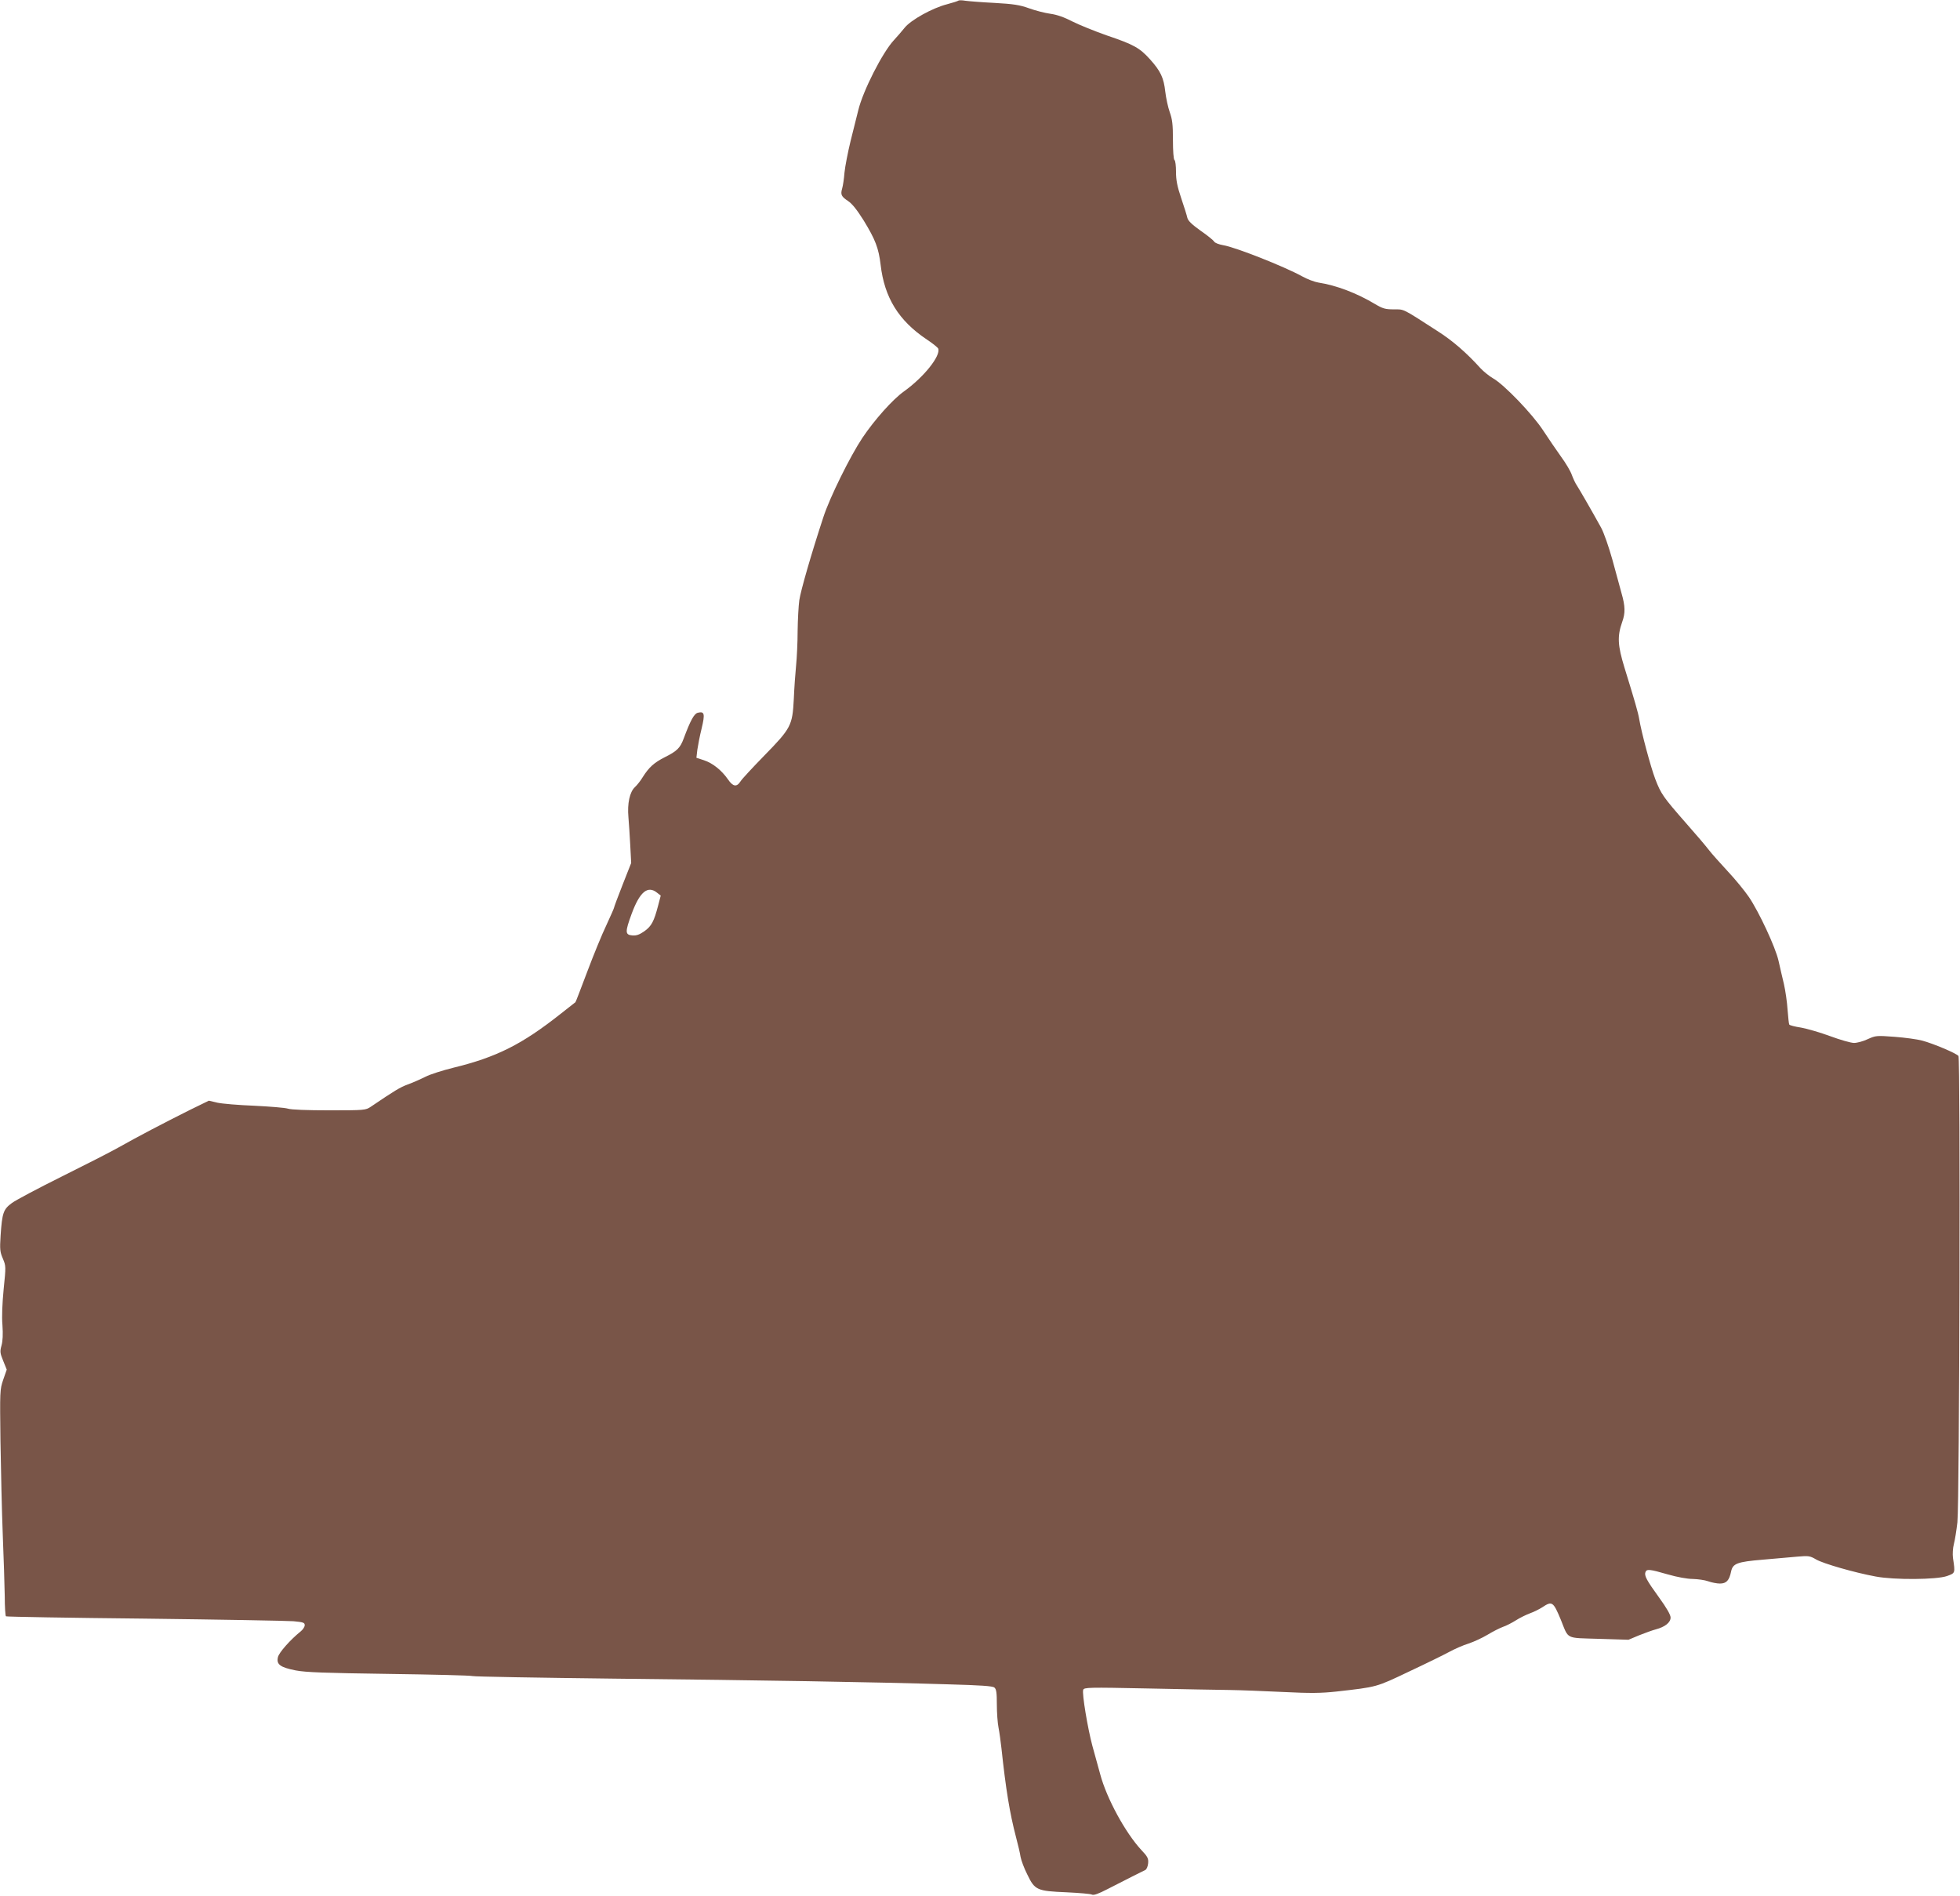
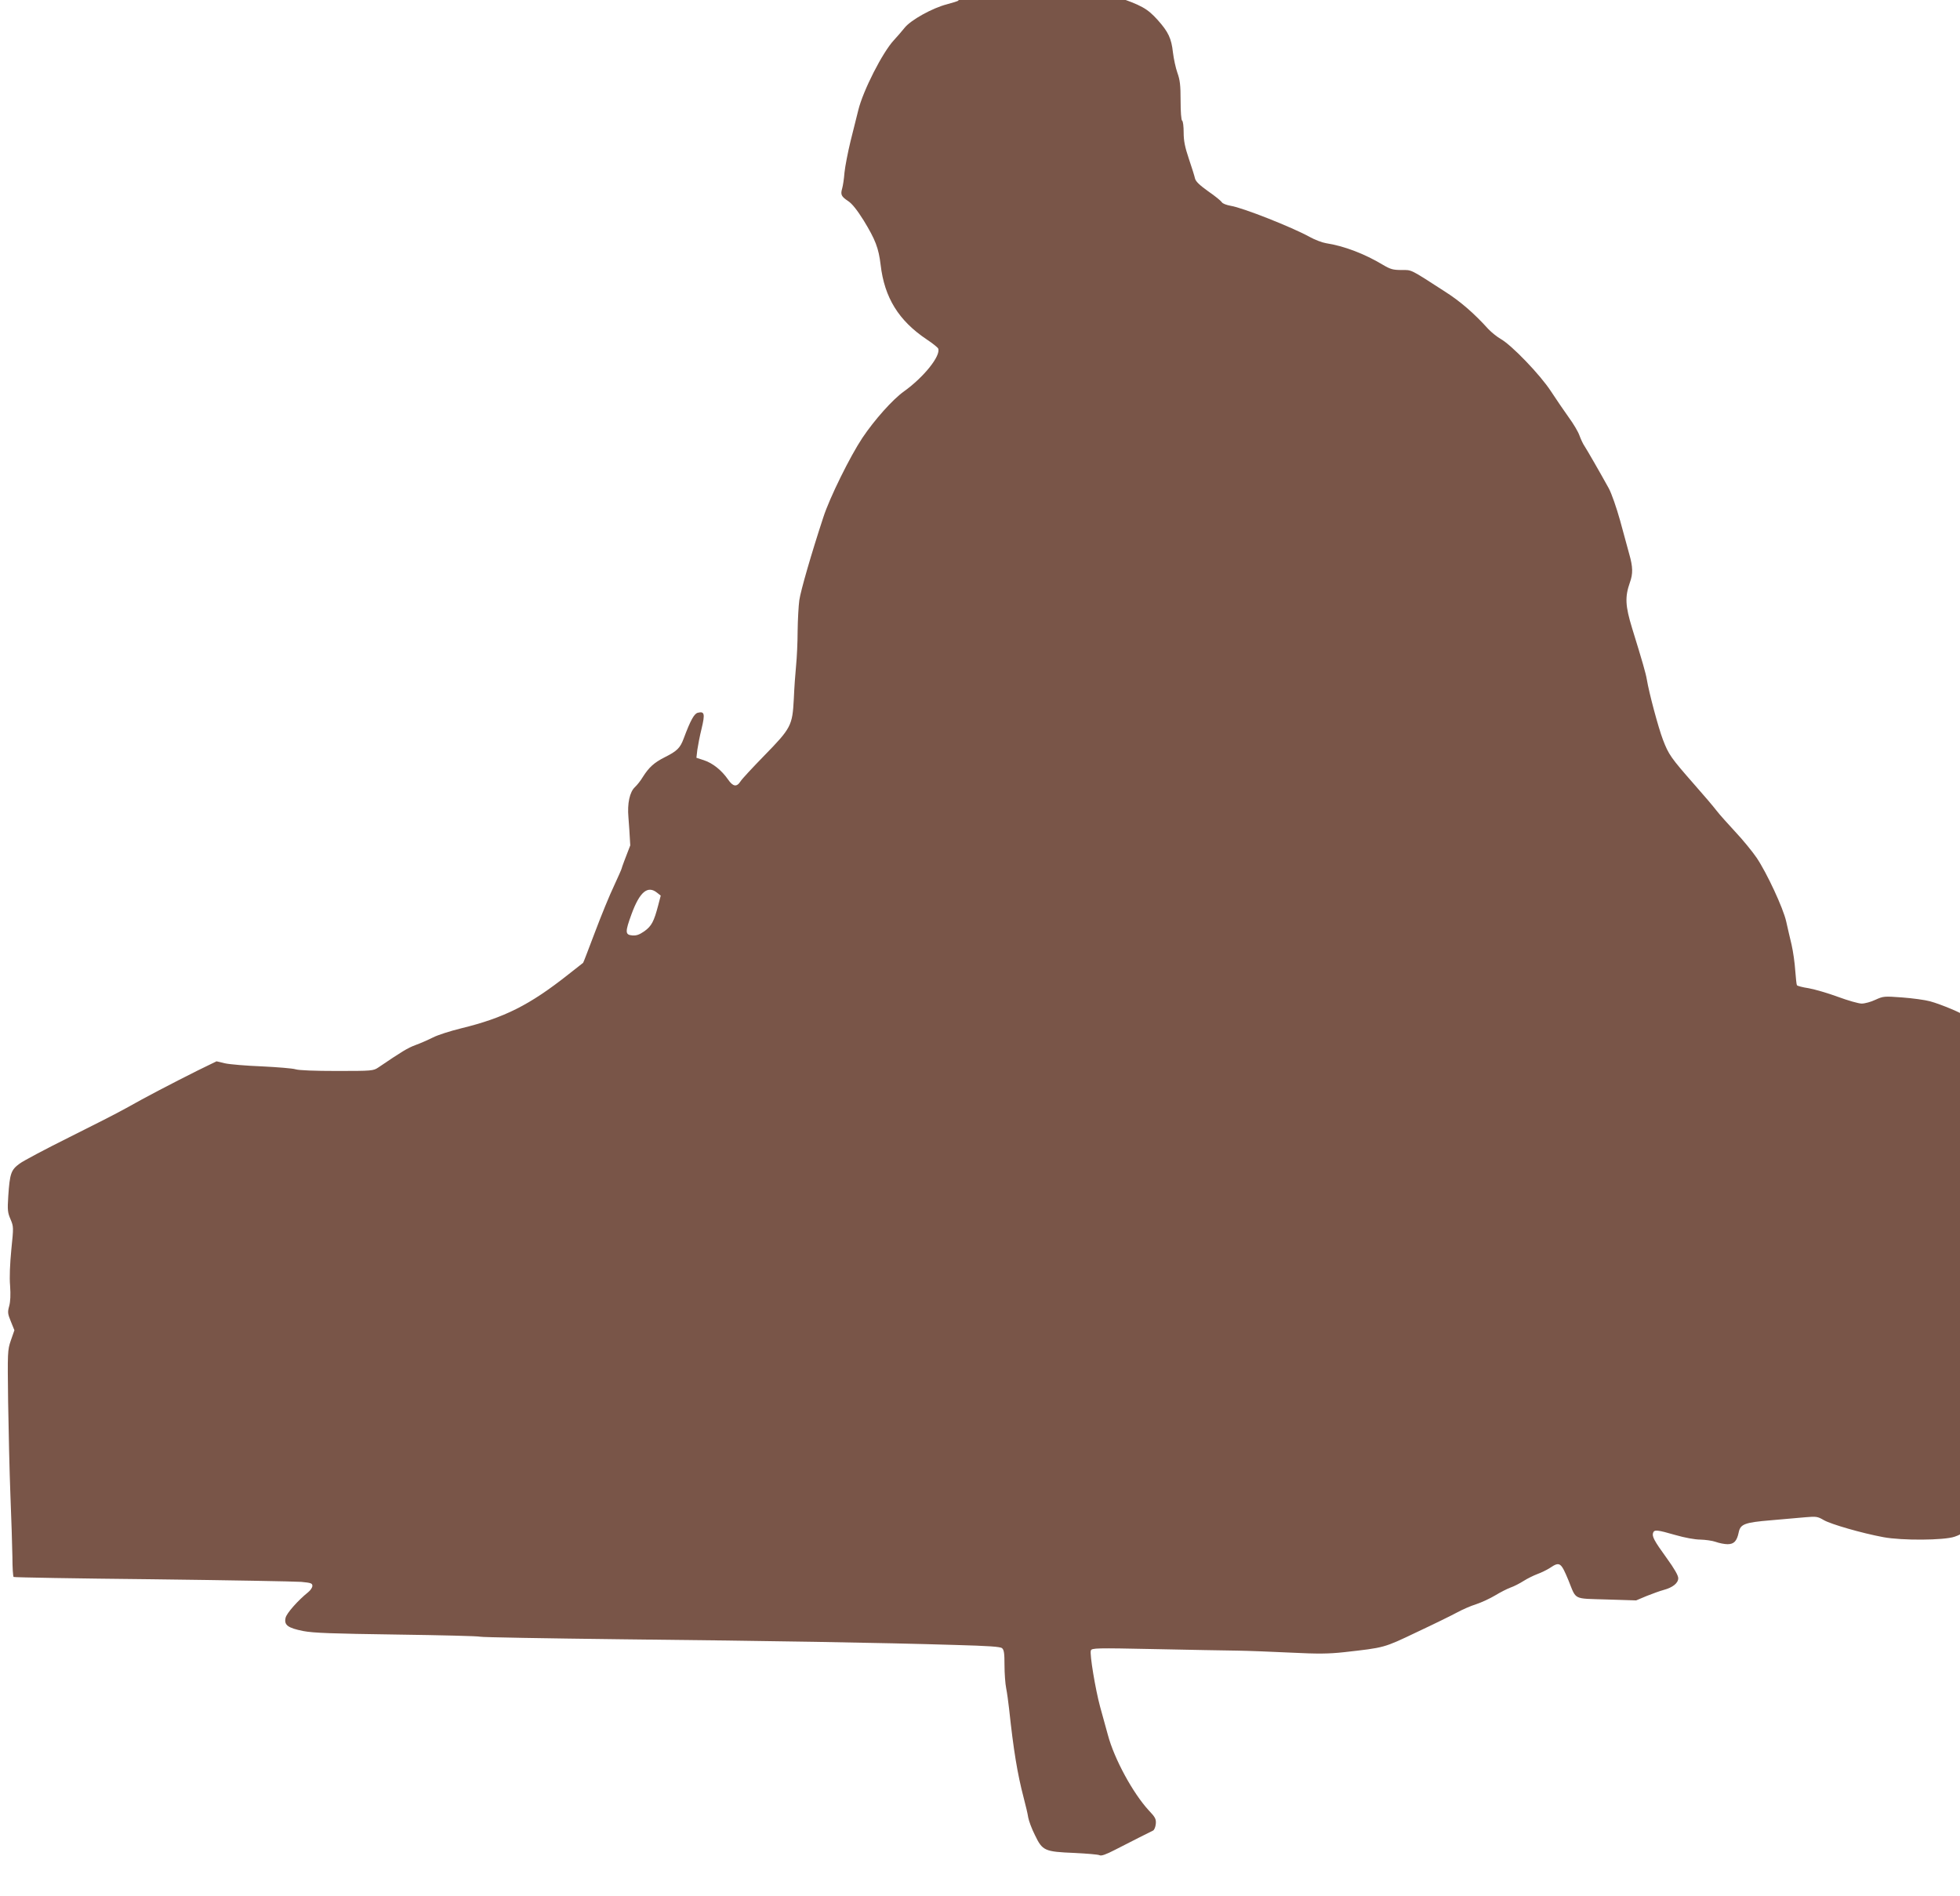
<svg xmlns="http://www.w3.org/2000/svg" version="1.0" width="1280pt" height="1238pt" viewBox="0 0 1280 1238" preserveAspectRatio="xMidYMid meet">
  <g transform="translate(0,1238) scale(0.1,-0.1)" fill="#795548" stroke="none">
-     <path d="M6259 12376 c-3 -3 -37 -14 -75 -24 -94 -24 -235 -102 -276 -153 -18 -23 -50 -59 -70 -81 -74 -79 -202 -330 -233 -458 -9 -36 -31 -126 -50 -200 -18 -74 -36 -167 -40 -207 -3 -40 -10 -86 -15 -103 -12 -41 -6 -53 39 -83 26 -17 59 -59 101 -126 77 -126 98 -181 111 -290 25 -215 118 -365 302 -488 38 -25 71 -52 74 -59 18 -47 -94 -187 -224 -280 -73 -52 -191 -184 -271 -303 -80 -120 -214 -391 -255 -518 -79 -240 -148 -480 -157 -542 -5 -36 -10 -127 -11 -201 0 -74 -5 -175 -10 -225 -5 -49 -12 -148 -15 -220 -9 -173 -18 -190 -194 -370 -75 -77 -145 -152 -154 -167 -25 -39 -49 -35 -82 13 -41 59 -99 106 -157 125 l-49 16 6 52 c4 28 16 91 28 139 23 96 19 114 -25 103 -24 -6 -48 -50 -92 -168 -23 -62 -43 -82 -123 -122 -71 -36 -104 -66 -145 -131 -13 -22 -36 -51 -50 -64 -35 -32 -51 -108 -43 -197 3 -38 9 -121 12 -184 l6 -115 -56 -142 c-31 -79 -56 -146 -56 -150 0 -4 -23 -55 -50 -114 -28 -58 -84 -195 -125 -304 -41 -108 -75 -198 -77 -199 -2 -1 -46 -36 -98 -77 -252 -199 -417 -282 -700 -351 -69 -17 -151 -43 -182 -59 -32 -16 -84 -39 -115 -50 -51 -19 -87 -41 -242 -146 -33 -22 -40 -23 -270 -23 -145 0 -250 4 -271 11 -19 6 -118 14 -220 19 -102 4 -210 13 -241 20 l-55 13 -125 -61 c-166 -83 -342 -175 -464 -244 -55 -31 -224 -117 -375 -192 -151 -75 -296 -152 -322 -171 -56 -41 -64 -64 -74 -212 -6 -92 -4 -108 15 -152 20 -48 20 -51 5 -197 -9 -94 -13 -181 -8 -237 4 -59 2 -103 -6 -132 -11 -40 -10 -50 11 -101 l23 -57 -23 -66 c-22 -64 -22 -75 -18 -401 3 -184 9 -459 15 -610 6 -151 12 -332 13 -402 0 -71 4 -130 8 -132 4 -3 412 -10 907 -15 494 -6 932 -14 971 -17 63 -6 73 -9 73 -26 0 -11 -12 -29 -27 -41 -66 -53 -142 -138 -148 -168 -11 -47 15 -66 115 -86 68 -13 189 -17 610 -23 289 -4 534 -10 545 -14 11 -4 432 -11 935 -17 951 -10 1681 -22 2171 -37 214 -6 291 -11 303 -21 13 -11 16 -34 16 -111 0 -53 5 -122 11 -151 6 -30 14 -90 19 -134 29 -271 54 -423 95 -580 13 -49 27 -108 30 -130 4 -22 23 -74 44 -115 49 -102 63 -108 257 -116 82 -4 156 -10 165 -15 11 -6 42 5 100 35 116 59 231 118 249 126 8 4 16 23 18 43 3 32 -3 44 -46 89 -103 112 -225 335 -267 493 -15 55 -38 138 -51 185 -30 111 -69 343 -60 366 6 16 33 17 419 9 226 -5 468 -9 537 -10 69 -1 226 -7 349 -13 181 -9 248 -8 350 3 265 30 256 27 474 131 111 52 229 110 262 128 33 18 89 43 125 54 36 12 92 38 125 58 33 20 78 43 100 51 21 7 60 27 85 43 25 16 66 36 90 45 25 9 62 27 82 40 64 43 72 37 121 -81 53 -131 27 -118 249 -125 l193 -6 69 29 c38 15 87 33 110 39 60 16 96 45 96 77 0 18 -26 63 -76 132 -82 113 -97 142 -88 165 8 21 27 19 145 -15 62 -18 129 -30 164 -30 33 -1 78 -7 100 -15 22 -8 57 -15 77 -15 42 0 61 20 73 78 11 53 39 64 208 78 84 7 186 16 228 20 70 6 79 5 120 -19 47 -27 248 -85 388 -111 121 -23 398 -21 466 3 55 20 54 18 39 119 -3 24 -1 63 6 90 7 26 17 90 23 142 14 137 20 3029 7 3045 -15 18 -165 81 -236 100 -33 9 -114 20 -181 25 -119 9 -124 8 -175 -15 -29 -14 -70 -25 -90 -25 -20 0 -90 20 -155 44 -65 24 -151 49 -190 56 -40 6 -75 15 -78 20 -3 4 -7 48 -11 96 -3 49 -14 125 -24 169 -11 44 -26 112 -35 151 -20 89 -127 318 -193 416 -28 41 -90 117 -139 169 -48 52 -104 114 -123 139 -19 25 -86 104 -149 175 -149 170 -164 191 -201 288 -30 78 -91 307 -105 392 -7 42 -28 115 -96 335 -45 147 -48 205 -15 299 21 58 20 102 -4 186 -10 39 -38 137 -60 220 -24 85 -55 175 -74 210 -58 105 -141 249 -158 275 -10 14 -24 45 -33 69 -8 24 -40 78 -71 120 -30 42 -82 118 -116 170 -69 106 -256 301 -328 341 -24 14 -60 43 -80 64 -93 103 -184 182 -285 246 -231 149 -213 140 -283 140 -55 0 -72 5 -121 34 -120 72 -254 123 -371 141 -25 4 -73 22 -107 41 -116 64 -438 191 -515 203 -28 5 -55 15 -59 24 -5 8 -45 41 -89 71 -57 41 -81 64 -86 84 -3 15 -21 72 -40 128 -26 77 -34 118 -34 172 0 39 -4 74 -10 77 -6 4 -10 59 -10 131 0 101 -4 135 -21 182 -11 31 -24 91 -29 133 -10 91 -30 134 -100 212 -67 74 -105 96 -280 155 -80 28 -181 69 -225 91 -54 28 -101 45 -145 51 -36 5 -99 21 -140 36 -61 22 -102 28 -225 35 -82 4 -168 11 -190 14 -22 4 -43 4 -46 1z m-1968 -5825 l24 -19 -17 -65 c-27 -103 -43 -134 -89 -167 -33 -23 -52 -30 -79 -28 -48 4 -49 21 -5 141 53 144 105 187 166 138z" />
+     <path d="M6259 12376 c-3 -3 -37 -14 -75 -24 -94 -24 -235 -102 -276 -153 -18 -23 -50 -59 -70 -81 -74 -79 -202 -330 -233 -458 -9 -36 -31 -126 -50 -200 -18 -74 -36 -167 -40 -207 -3 -40 -10 -86 -15 -103 -12 -41 -6 -53 39 -83 26 -17 59 -59 101 -126 77 -126 98 -181 111 -290 25 -215 118 -365 302 -488 38 -25 71 -52 74 -59 18 -47 -94 -187 -224 -280 -73 -52 -191 -184 -271 -303 -80 -120 -214 -391 -255 -518 -79 -240 -148 -480 -157 -542 -5 -36 -10 -127 -11 -201 0 -74 -5 -175 -10 -225 -5 -49 -12 -148 -15 -220 -9 -173 -18 -190 -194 -370 -75 -77 -145 -152 -154 -167 -25 -39 -49 -35 -82 13 -41 59 -99 106 -157 125 l-49 16 6 52 c4 28 16 91 28 139 23 96 19 114 -25 103 -24 -6 -48 -50 -92 -168 -23 -62 -43 -82 -123 -122 -71 -36 -104 -66 -145 -131 -13 -22 -36 -51 -50 -64 -35 -32 -51 -108 -43 -197 3 -38 9 -121 12 -184 c-31 -79 -56 -146 -56 -150 0 -4 -23 -55 -50 -114 -28 -58 -84 -195 -125 -304 -41 -108 -75 -198 -77 -199 -2 -1 -46 -36 -98 -77 -252 -199 -417 -282 -700 -351 -69 -17 -151 -43 -182 -59 -32 -16 -84 -39 -115 -50 -51 -19 -87 -41 -242 -146 -33 -22 -40 -23 -270 -23 -145 0 -250 4 -271 11 -19 6 -118 14 -220 19 -102 4 -210 13 -241 20 l-55 13 -125 -61 c-166 -83 -342 -175 -464 -244 -55 -31 -224 -117 -375 -192 -151 -75 -296 -152 -322 -171 -56 -41 -64 -64 -74 -212 -6 -92 -4 -108 15 -152 20 -48 20 -51 5 -197 -9 -94 -13 -181 -8 -237 4 -59 2 -103 -6 -132 -11 -40 -10 -50 11 -101 l23 -57 -23 -66 c-22 -64 -22 -75 -18 -401 3 -184 9 -459 15 -610 6 -151 12 -332 13 -402 0 -71 4 -130 8 -132 4 -3 412 -10 907 -15 494 -6 932 -14 971 -17 63 -6 73 -9 73 -26 0 -11 -12 -29 -27 -41 -66 -53 -142 -138 -148 -168 -11 -47 15 -66 115 -86 68 -13 189 -17 610 -23 289 -4 534 -10 545 -14 11 -4 432 -11 935 -17 951 -10 1681 -22 2171 -37 214 -6 291 -11 303 -21 13 -11 16 -34 16 -111 0 -53 5 -122 11 -151 6 -30 14 -90 19 -134 29 -271 54 -423 95 -580 13 -49 27 -108 30 -130 4 -22 23 -74 44 -115 49 -102 63 -108 257 -116 82 -4 156 -10 165 -15 11 -6 42 5 100 35 116 59 231 118 249 126 8 4 16 23 18 43 3 32 -3 44 -46 89 -103 112 -225 335 -267 493 -15 55 -38 138 -51 185 -30 111 -69 343 -60 366 6 16 33 17 419 9 226 -5 468 -9 537 -10 69 -1 226 -7 349 -13 181 -9 248 -8 350 3 265 30 256 27 474 131 111 52 229 110 262 128 33 18 89 43 125 54 36 12 92 38 125 58 33 20 78 43 100 51 21 7 60 27 85 43 25 16 66 36 90 45 25 9 62 27 82 40 64 43 72 37 121 -81 53 -131 27 -118 249 -125 l193 -6 69 29 c38 15 87 33 110 39 60 16 96 45 96 77 0 18 -26 63 -76 132 -82 113 -97 142 -88 165 8 21 27 19 145 -15 62 -18 129 -30 164 -30 33 -1 78 -7 100 -15 22 -8 57 -15 77 -15 42 0 61 20 73 78 11 53 39 64 208 78 84 7 186 16 228 20 70 6 79 5 120 -19 47 -27 248 -85 388 -111 121 -23 398 -21 466 3 55 20 54 18 39 119 -3 24 -1 63 6 90 7 26 17 90 23 142 14 137 20 3029 7 3045 -15 18 -165 81 -236 100 -33 9 -114 20 -181 25 -119 9 -124 8 -175 -15 -29 -14 -70 -25 -90 -25 -20 0 -90 20 -155 44 -65 24 -151 49 -190 56 -40 6 -75 15 -78 20 -3 4 -7 48 -11 96 -3 49 -14 125 -24 169 -11 44 -26 112 -35 151 -20 89 -127 318 -193 416 -28 41 -90 117 -139 169 -48 52 -104 114 -123 139 -19 25 -86 104 -149 175 -149 170 -164 191 -201 288 -30 78 -91 307 -105 392 -7 42 -28 115 -96 335 -45 147 -48 205 -15 299 21 58 20 102 -4 186 -10 39 -38 137 -60 220 -24 85 -55 175 -74 210 -58 105 -141 249 -158 275 -10 14 -24 45 -33 69 -8 24 -40 78 -71 120 -30 42 -82 118 -116 170 -69 106 -256 301 -328 341 -24 14 -60 43 -80 64 -93 103 -184 182 -285 246 -231 149 -213 140 -283 140 -55 0 -72 5 -121 34 -120 72 -254 123 -371 141 -25 4 -73 22 -107 41 -116 64 -438 191 -515 203 -28 5 -55 15 -59 24 -5 8 -45 41 -89 71 -57 41 -81 64 -86 84 -3 15 -21 72 -40 128 -26 77 -34 118 -34 172 0 39 -4 74 -10 77 -6 4 -10 59 -10 131 0 101 -4 135 -21 182 -11 31 -24 91 -29 133 -10 91 -30 134 -100 212 -67 74 -105 96 -280 155 -80 28 -181 69 -225 91 -54 28 -101 45 -145 51 -36 5 -99 21 -140 36 -61 22 -102 28 -225 35 -82 4 -168 11 -190 14 -22 4 -43 4 -46 1z m-1968 -5825 l24 -19 -17 -65 c-27 -103 -43 -134 -89 -167 -33 -23 -52 -30 -79 -28 -48 4 -49 21 -5 141 53 144 105 187 166 138z" />
  </g>
</svg>